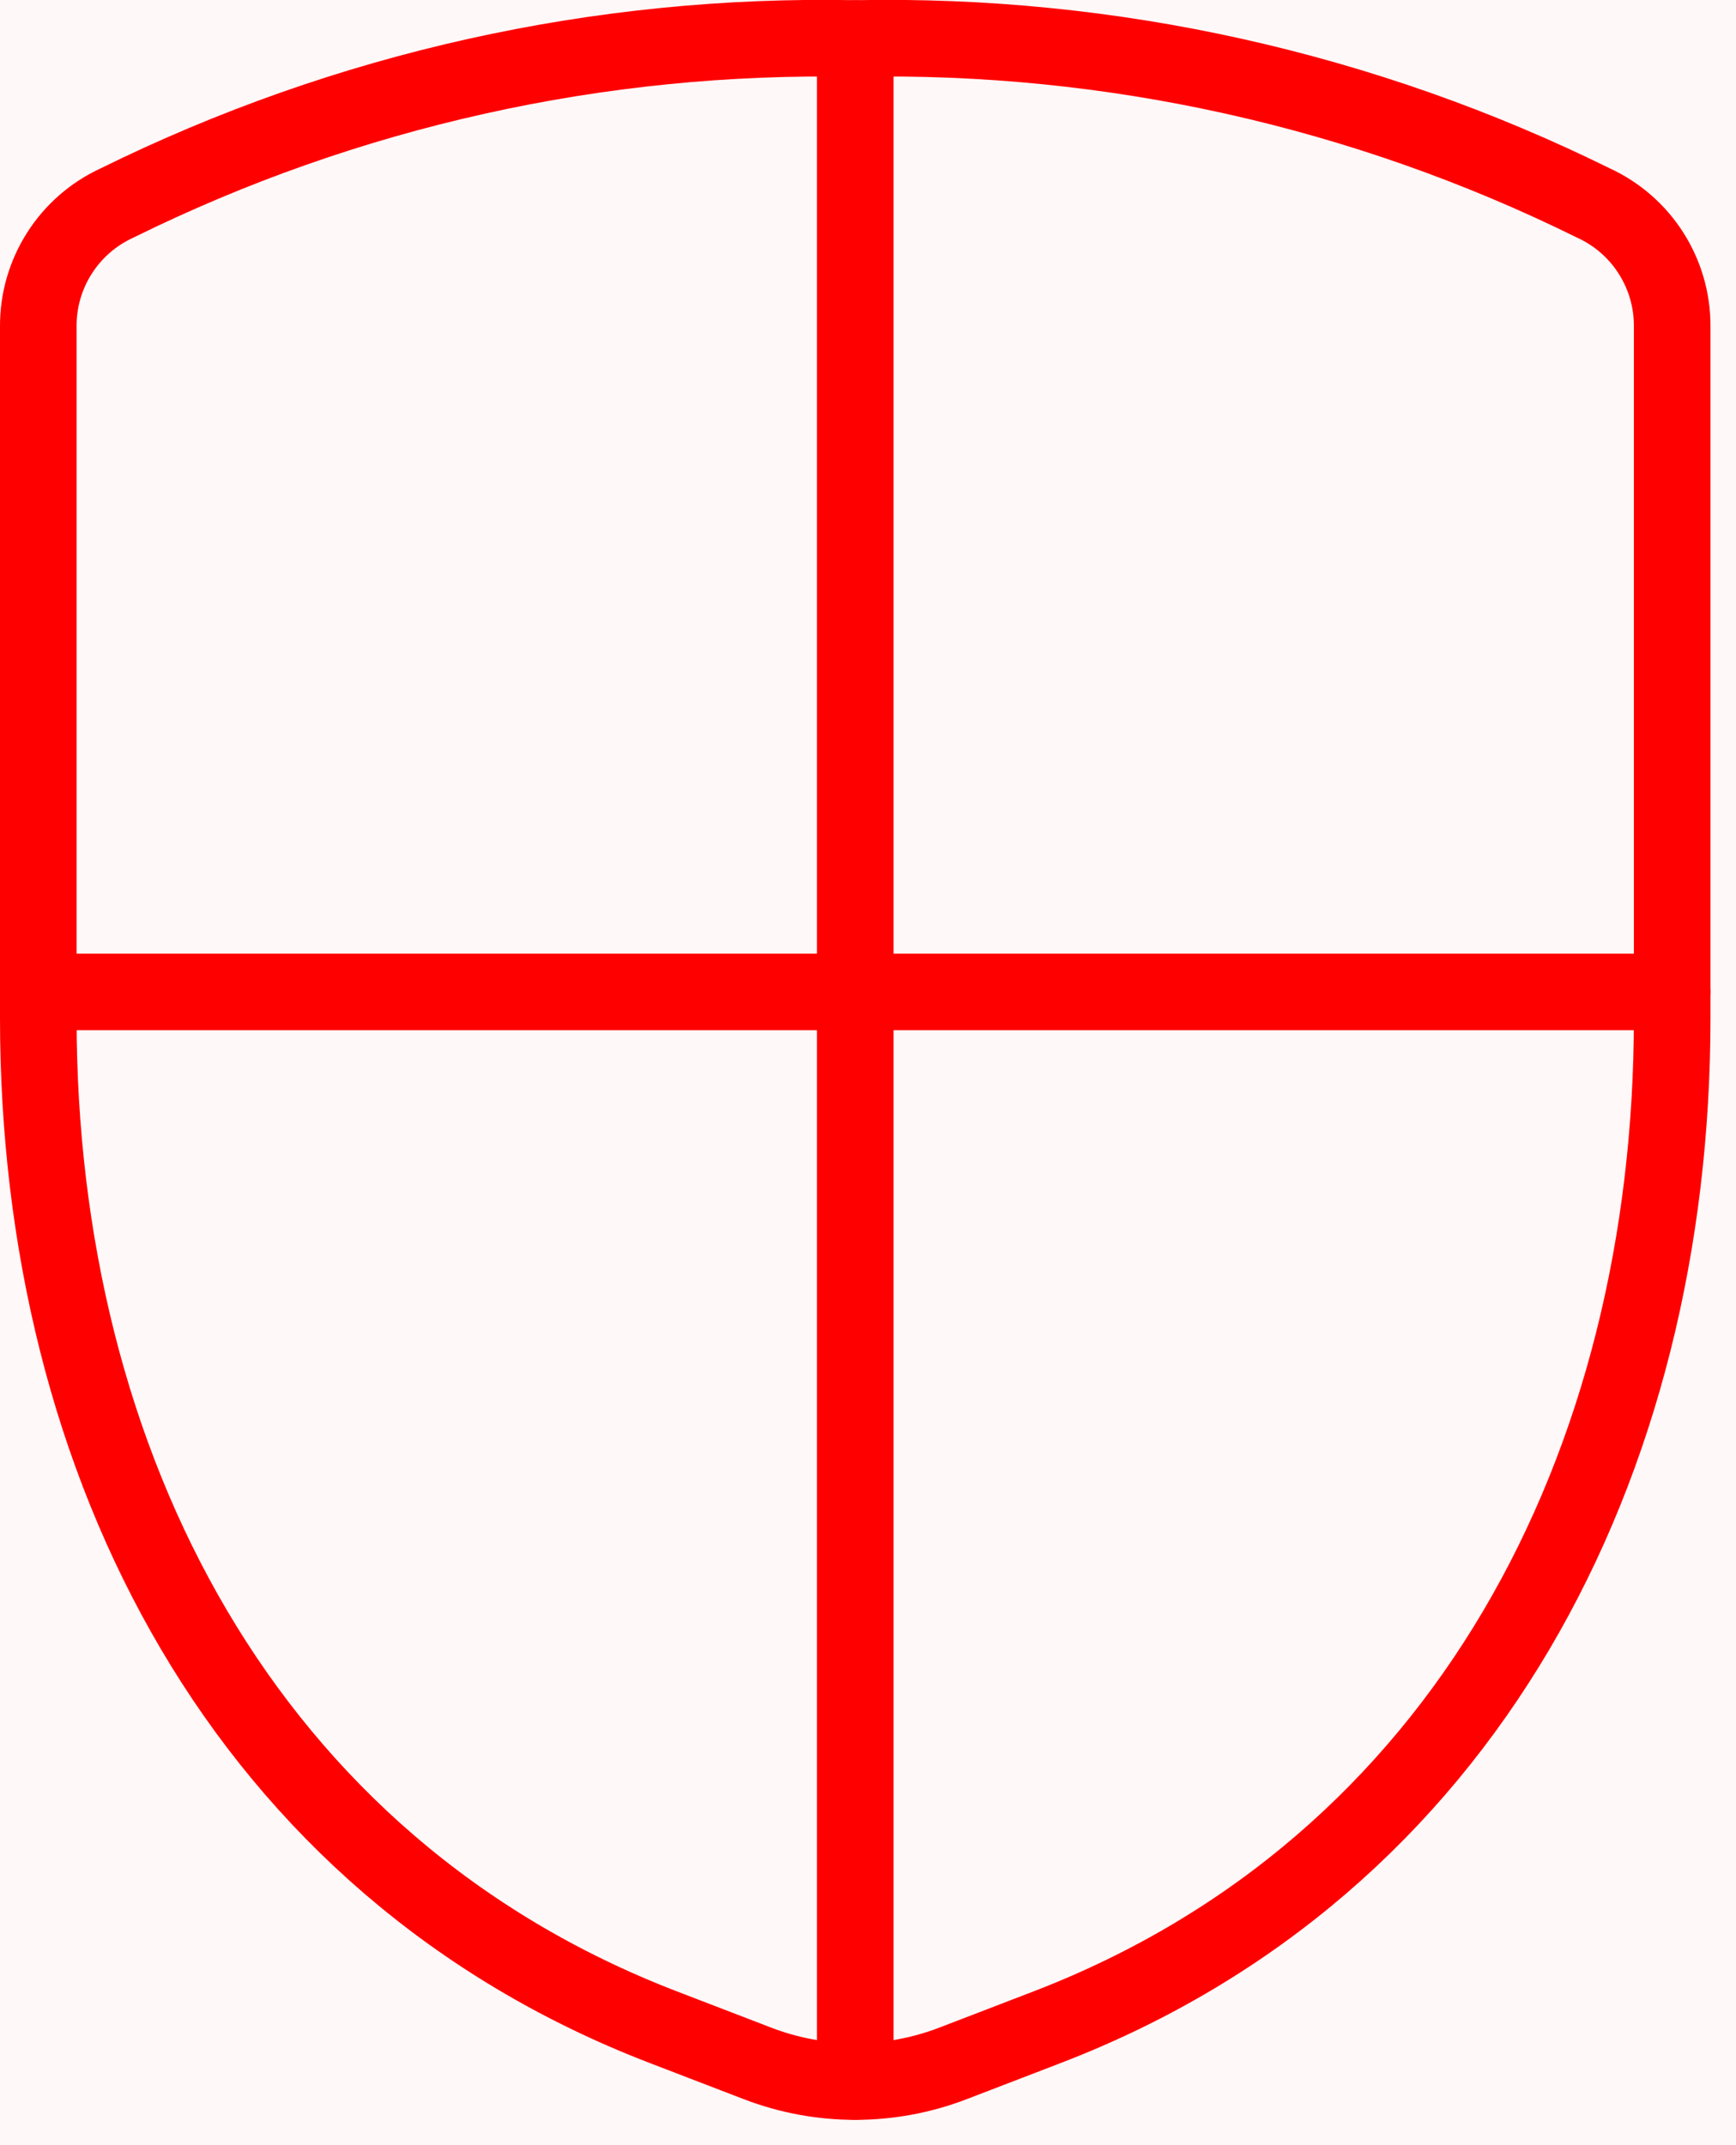
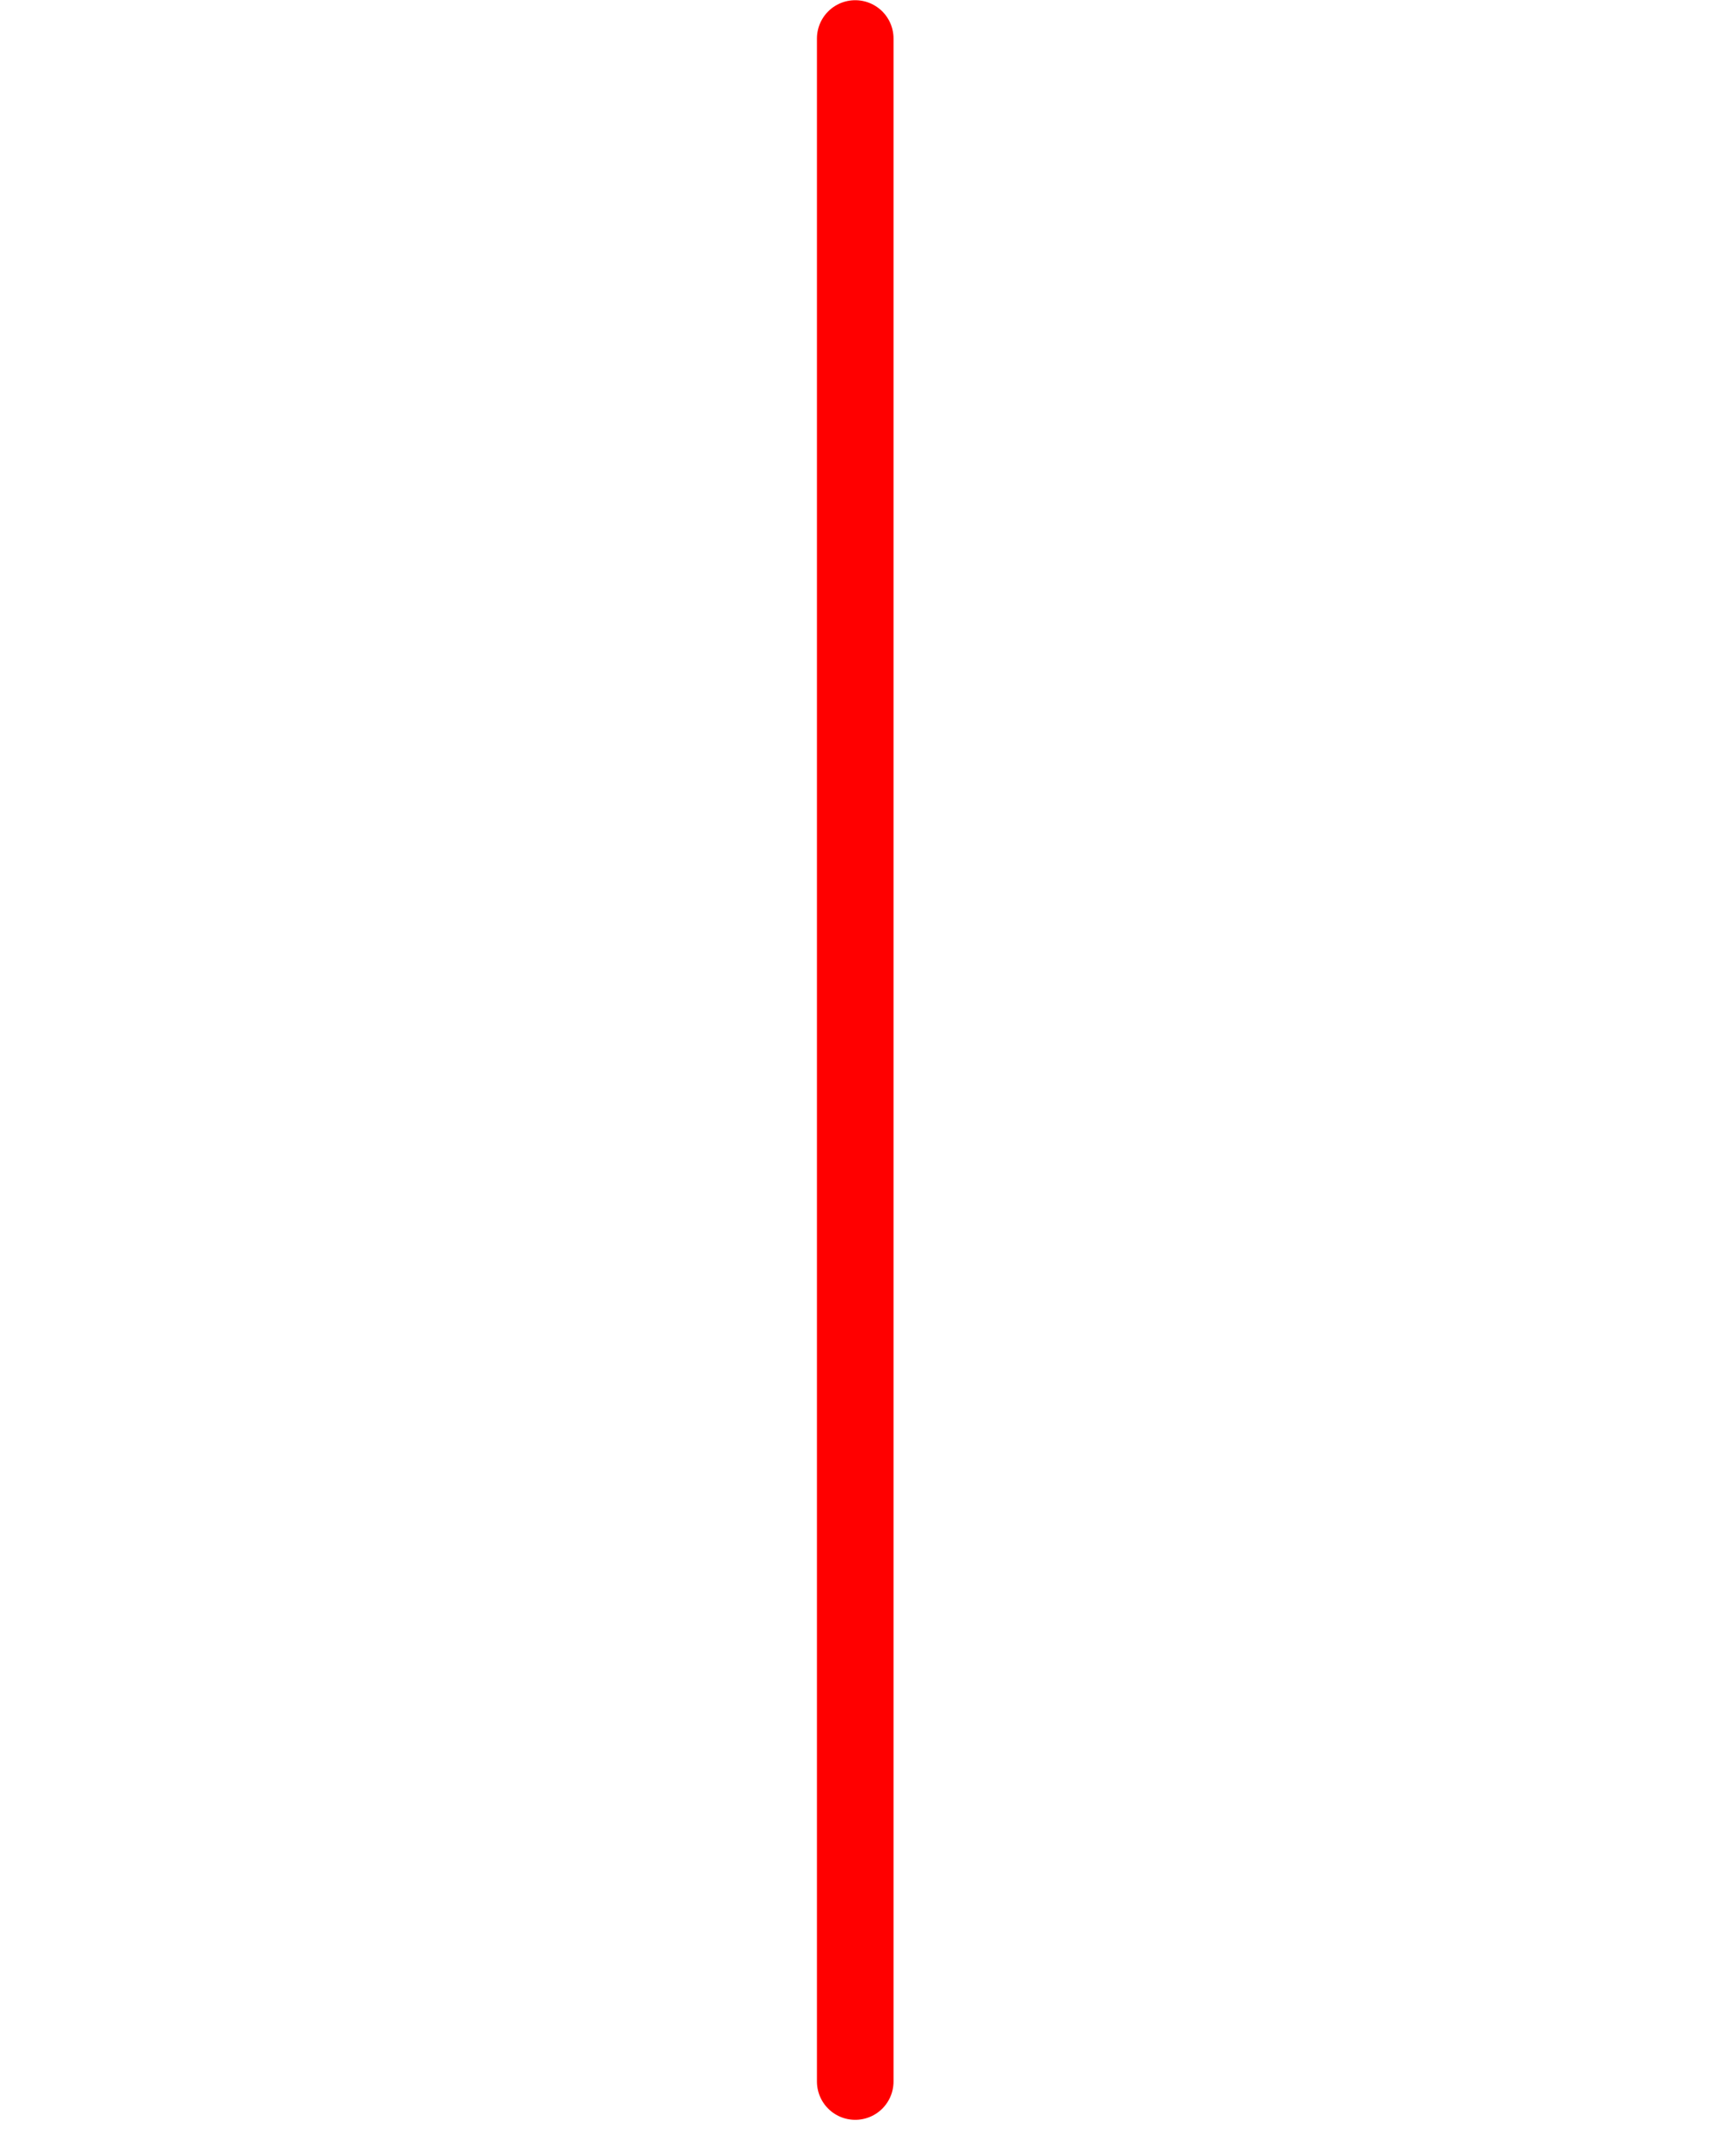
<svg xmlns="http://www.w3.org/2000/svg" width="34px" height="42px" viewBox="0 0 34 42" version="1.1">
  <g id="SWISSCARE---SCHENGEN" stroke="none" stroke-width="1" fill="none" fill-rule="evenodd">
    <g id="visa_page" transform="translate(-174, -639)">
      <g id="Group" transform="translate(151, 620)">
-         <rect id="Rectangle" fill="#FFF8F8" x="0" y="0" width="80" height="80" />
        <g id="protection-shield-2.1" transform="translate(23.75, 19.748)" stroke="#FF0000" stroke-linecap="round" stroke-linejoin="round" stroke-width="1.5">
          <line x1="16" y1="0.006" x2="16" y2="40.006" id="Path" />
-           <line x1="32" y1="18.673" x2="5.95073947e-05" y2="18.673" id="Path" />
-           <path d="M0,5.647 L0,19.183 C0,27.942 4.06,35.795 12.235,38.94 L14.085,39.651 C15.318,40.125 16.682,40.125 17.915,39.651 L19.765,38.94 C27.94,35.795 32,27.942 32,19.183 L32,5.647 C32.007,4.607 31.403,3.659 30.457,3.226 C25.966,1.009 21.007,-0.095 16,0.006 C10.993,-0.095 6.034,1.009 1.543,3.226 C0.597,3.659 -0.007,4.607 0,5.647 Z" id="Path" />
        </g>
      </g>
    </g>
  </g>
</svg>